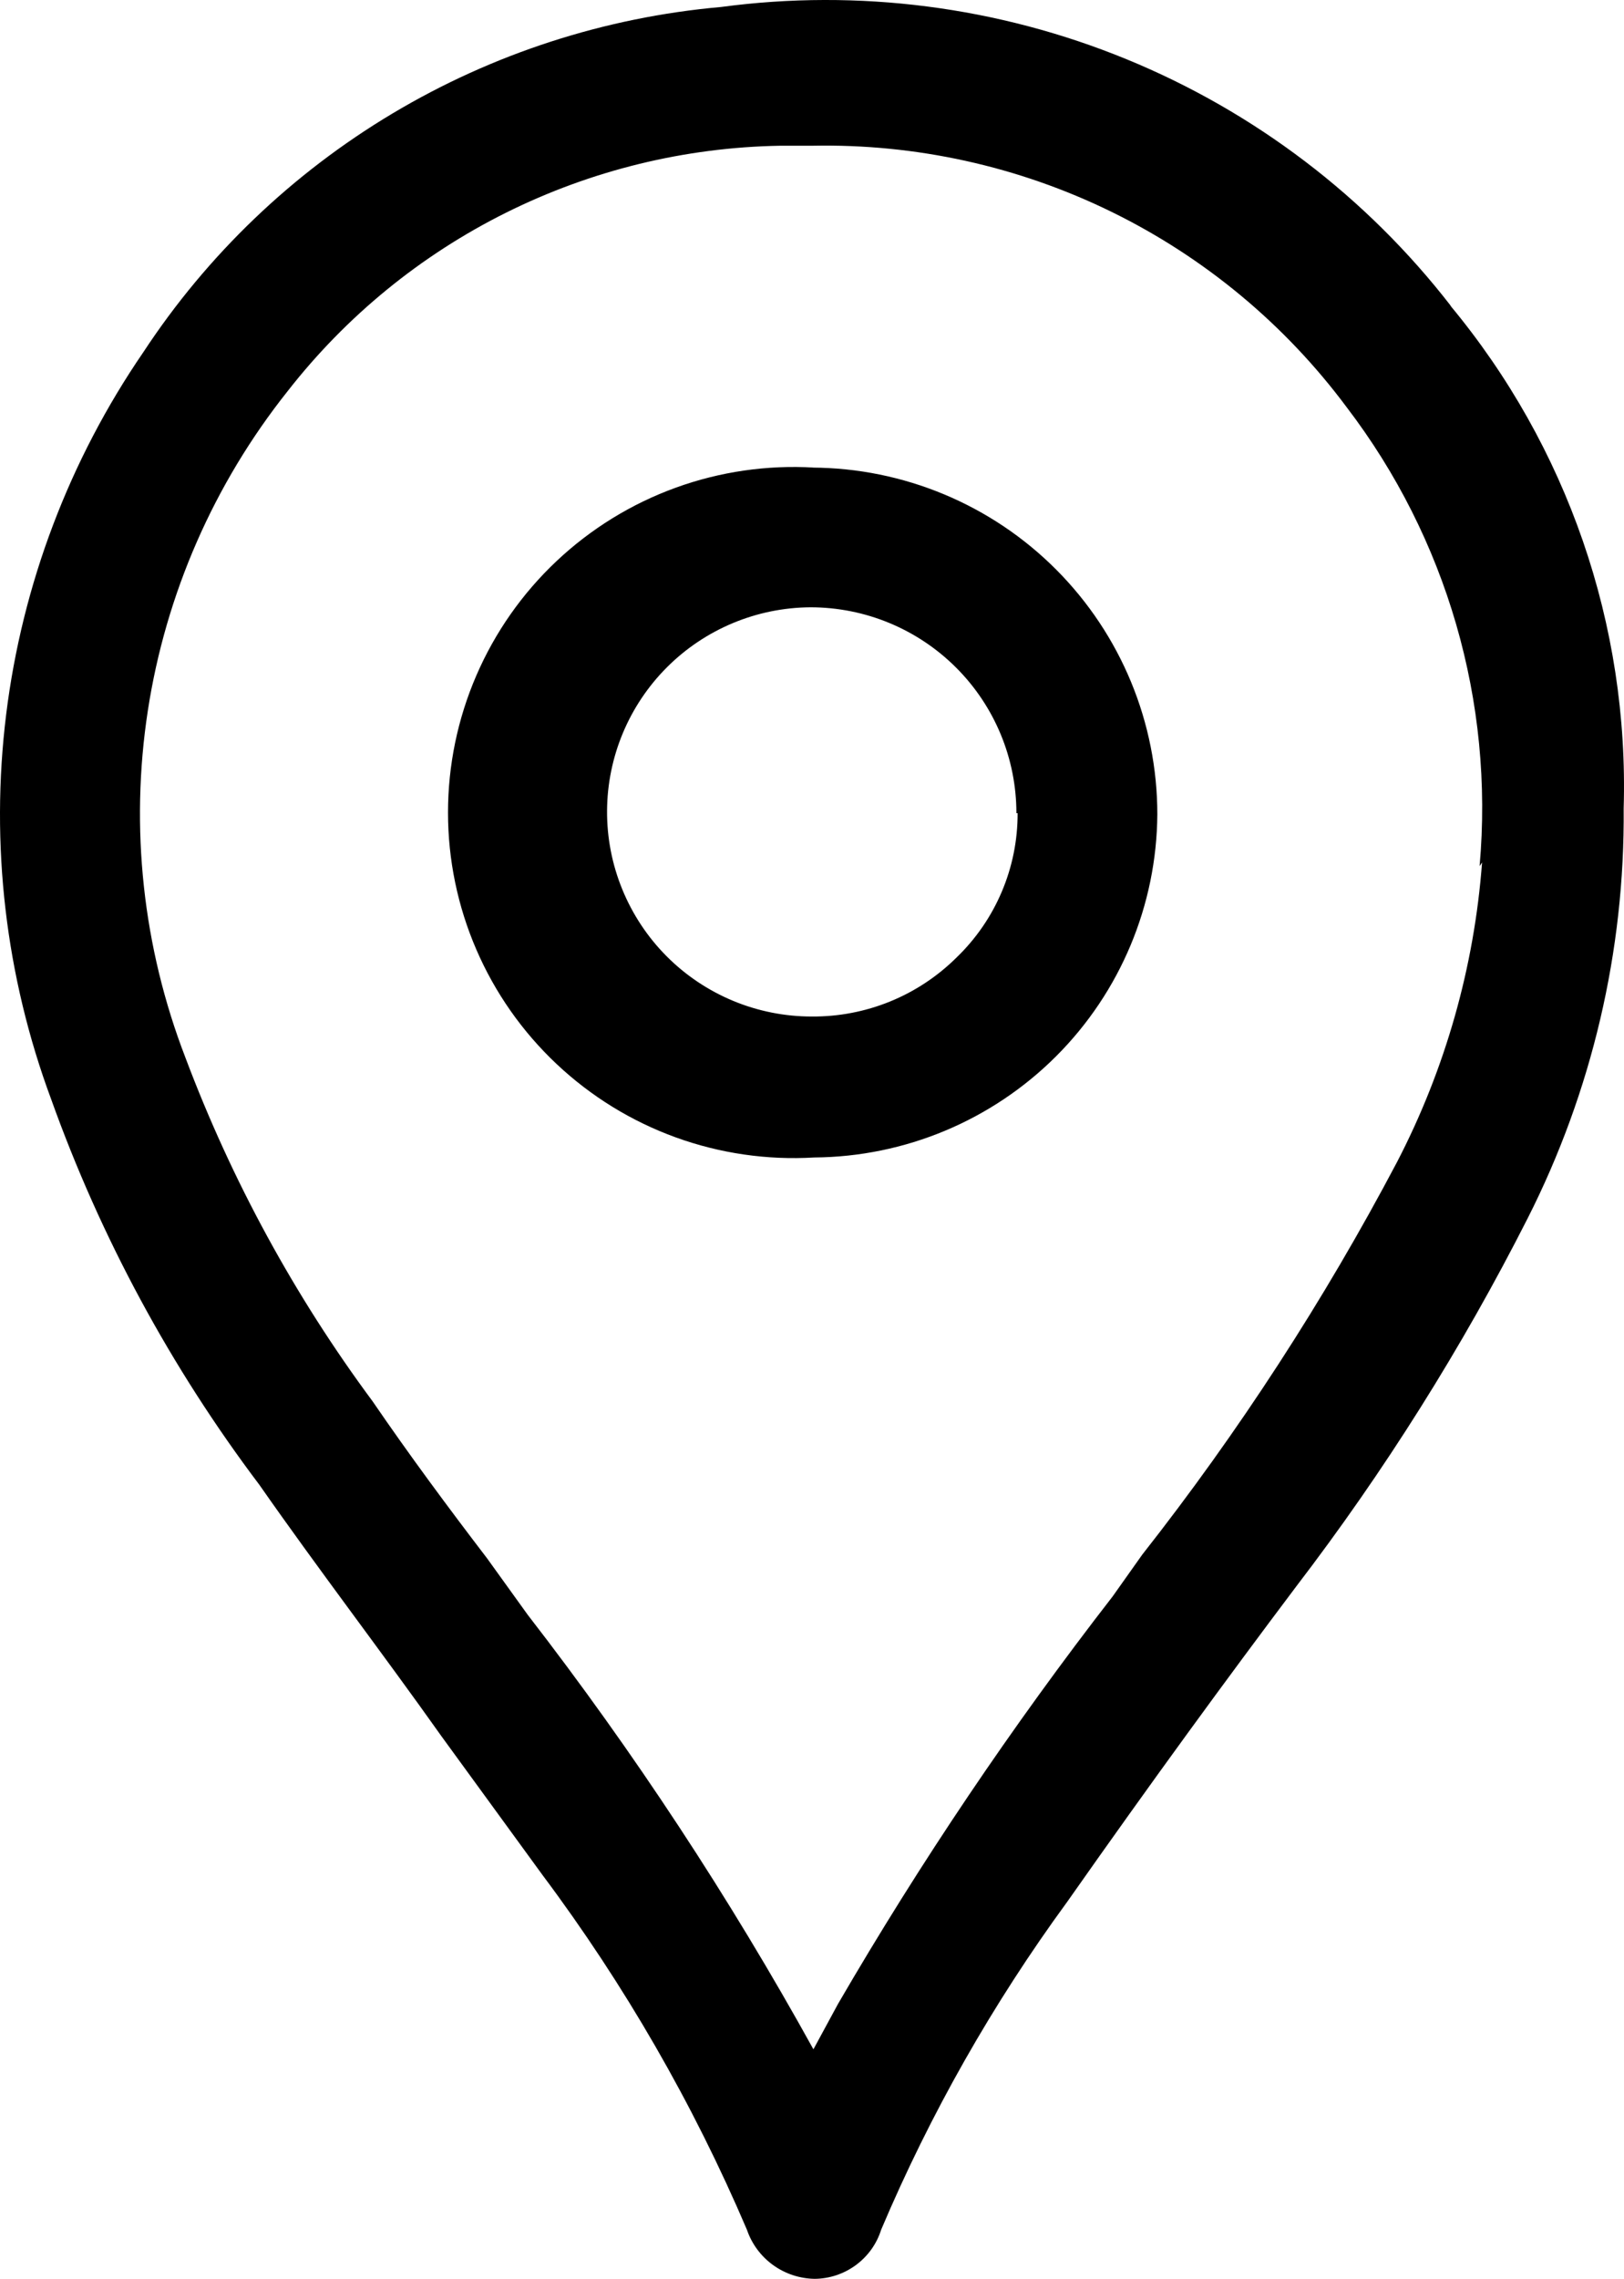
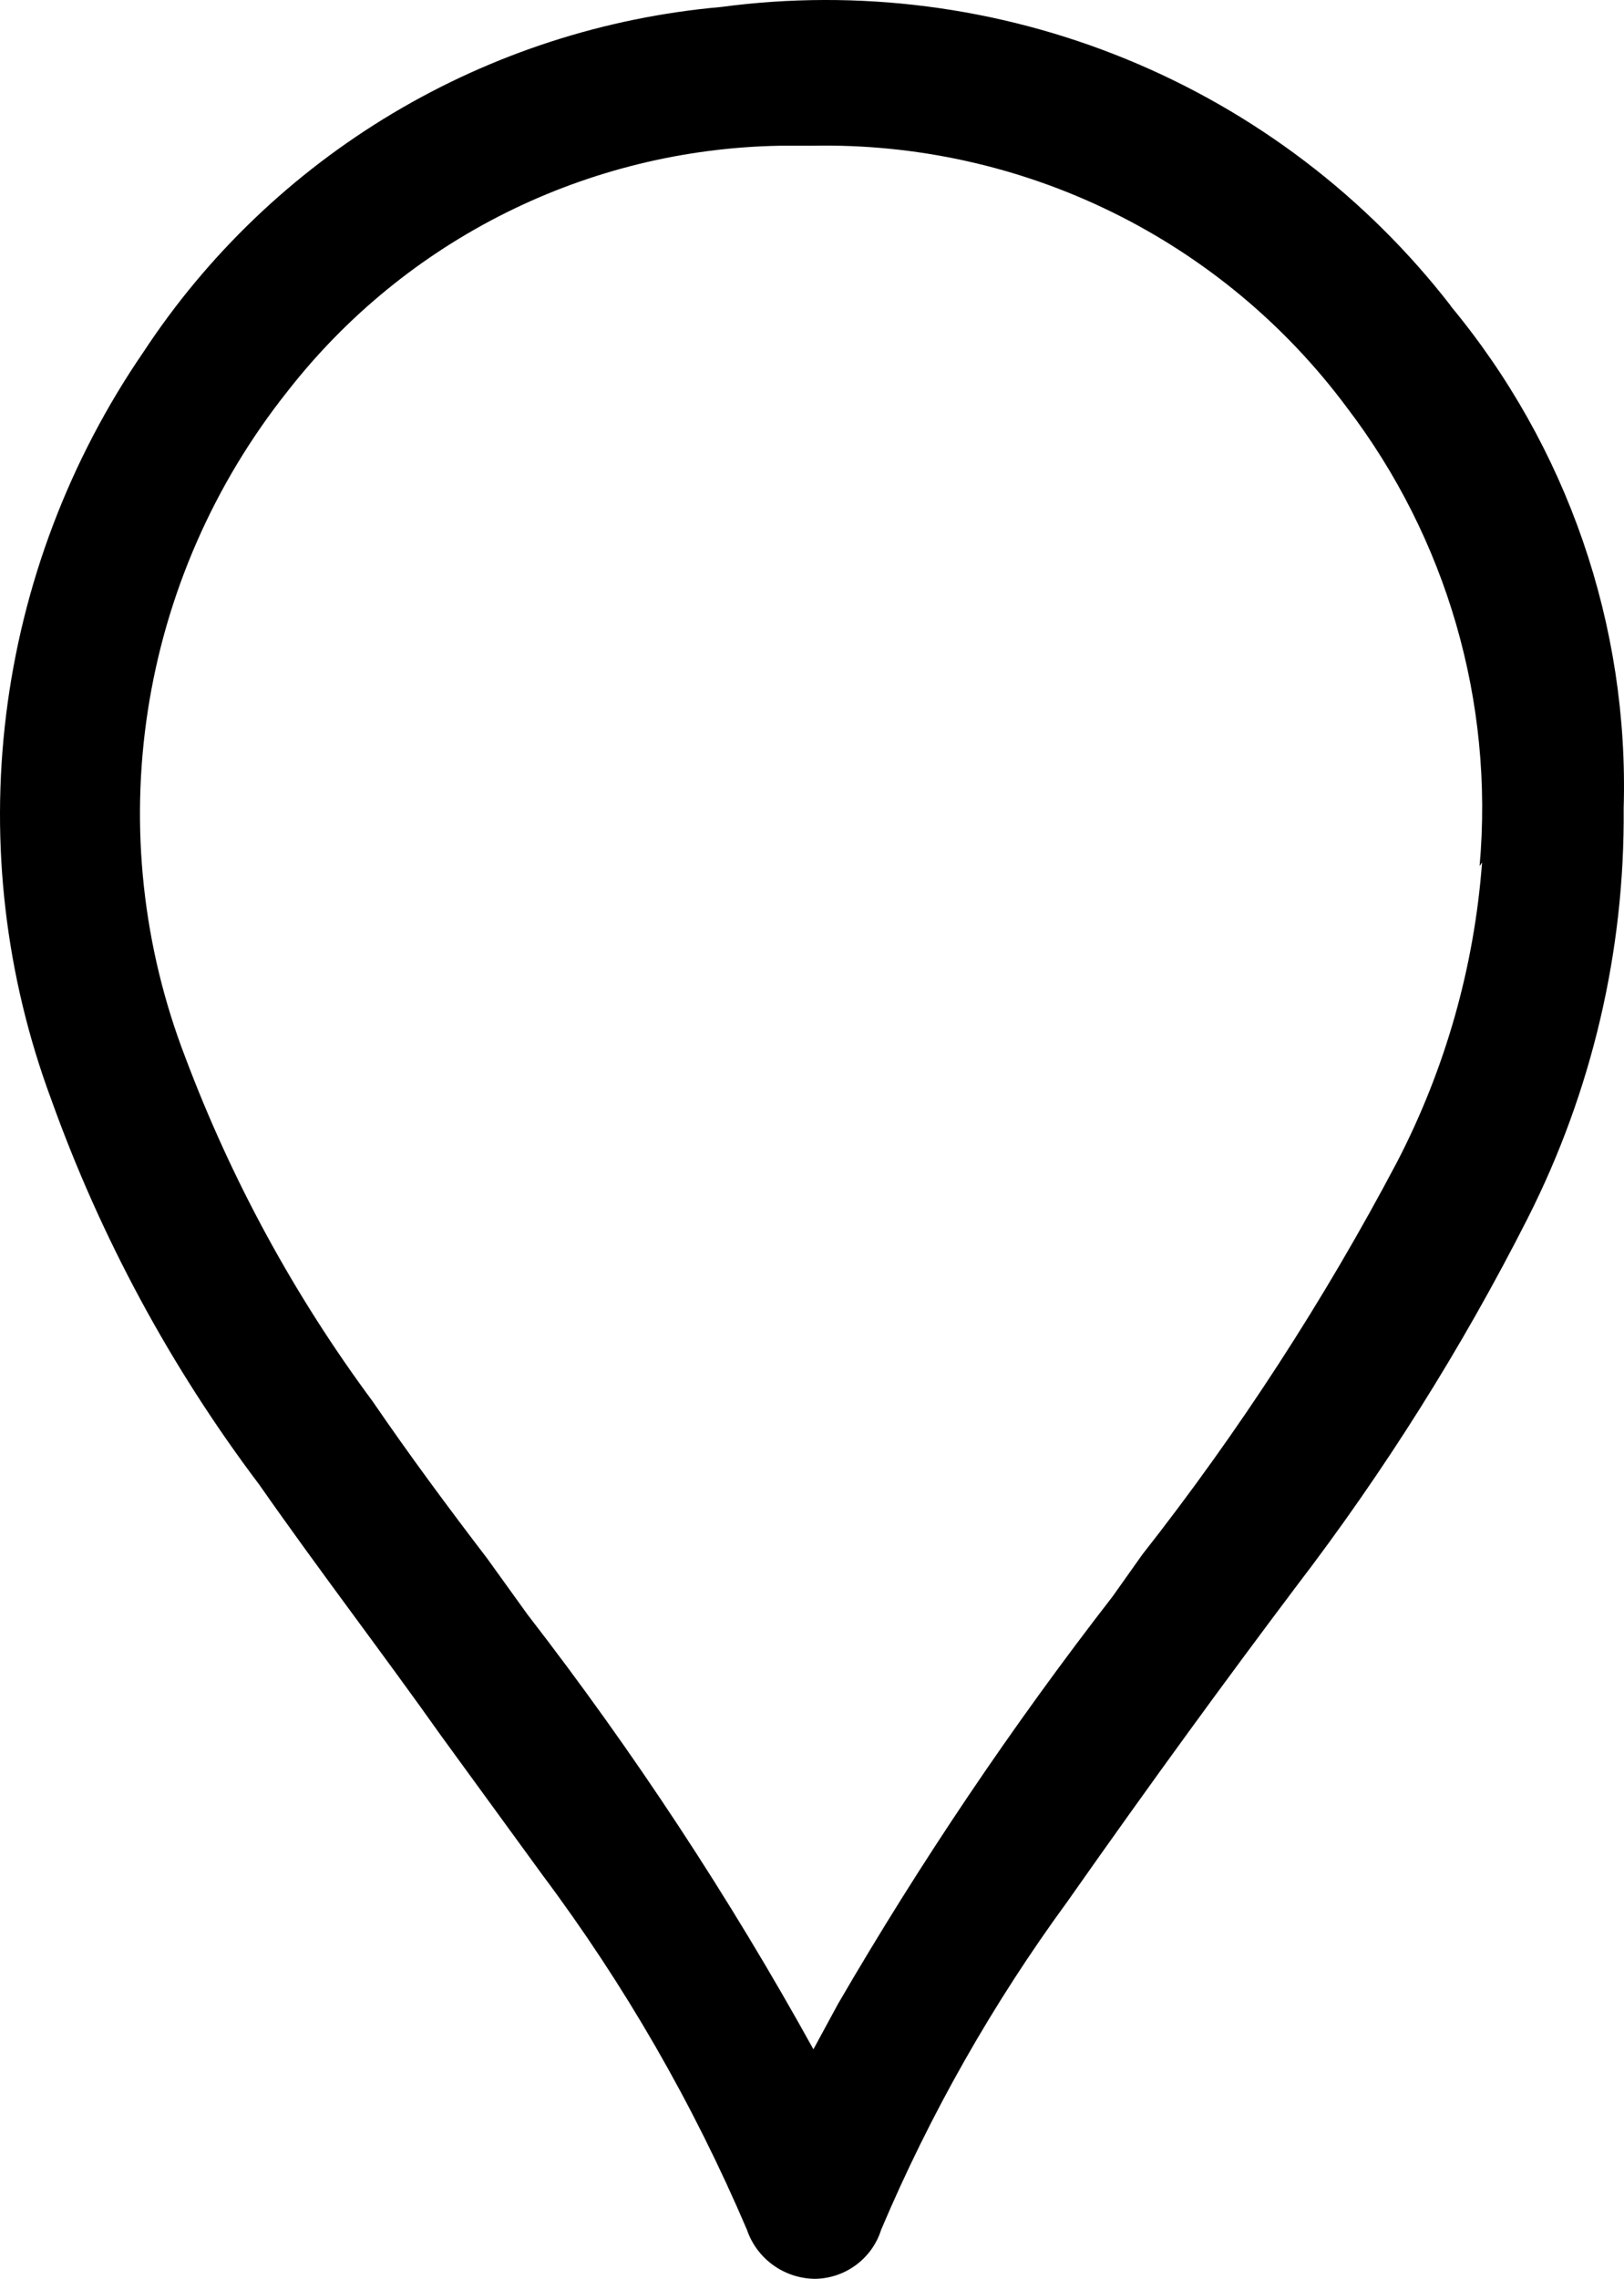
<svg xmlns="http://www.w3.org/2000/svg" viewBox="0 0 87 122">
  <path d="M77.747 16.407C73.214 10.548 67.212 5.983 60.345 3.169C53.478 0.355 45.988 -0.61 38.628 0.374C32.406 0.925 26.39 2.875 21.032 6.072C15.674 9.27 11.112 13.634 7.69 18.838C3.715 24.629 1.191 31.287 0.33 38.249C-0.53 45.211 0.297 52.275 2.742 58.853C5.393 66.251 9.152 73.208 13.891 79.486C17.057 84.02 20.487 88.49 23.654 92.958L29.063 100.382C33.459 106.255 37.136 112.631 40.014 119.372C40.272 120.13 40.76 120.788 41.409 121.259C42.059 121.729 42.839 121.988 43.642 122C44.439 121.994 45.213 121.734 45.853 121.262C46.493 120.79 46.967 120.13 47.204 119.372C49.836 113.162 53.179 107.273 57.165 101.826C61.783 95.255 65.675 89.934 69.435 84.94C74.166 78.762 78.318 72.163 81.837 65.228C85.285 58.426 87.049 50.902 86.982 43.283C87.274 33.475 83.967 23.897 77.681 16.342M79.396 46.174C78.978 51.769 77.43 57.221 74.844 62.206C70.937 69.609 66.367 76.648 61.189 83.233L59.606 85.466C54.221 92.405 49.307 99.691 44.895 107.28L43.576 109.712C39.078 101.581 33.962 93.804 28.271 86.451L26.095 83.429C23.984 80.669 21.939 77.911 19.96 75.02C15.777 69.38 12.403 63.186 9.933 56.62C7.652 50.712 6.958 44.313 7.918 38.057C8.878 31.8 11.46 25.903 15.408 20.943C18.541 16.928 22.538 13.663 27.104 11.389C31.671 9.115 36.69 7.89 41.795 7.802H43.51C49.057 7.69 54.55 8.899 59.531 11.334C64.512 13.769 68.835 17.358 72.14 21.797C77.505 28.818 80.046 37.58 79.264 46.369" />
-   <path d="M43.617 25.033C41.097 24.883 38.573 25.249 36.2 26.109C33.827 26.969 31.656 28.306 29.818 30.036C27.981 31.765 26.517 33.851 25.517 36.167C24.516 38.482 24 40.98 24 43.502C24 46.024 24.516 48.518 25.517 50.833C26.517 53.149 27.981 55.235 29.818 56.964C31.656 58.694 33.827 60.031 36.2 60.891C38.573 61.751 41.097 62.117 43.617 61.967C48.482 61.933 53.138 59.985 56.578 56.548C60.018 53.111 61.966 48.459 62 43.598C62 38.685 60.051 33.974 56.581 30.494C53.111 27.014 48.402 25.05 43.485 25.033M54.515 43.534C54.52 44.978 54.232 46.409 53.667 47.739C53.103 49.07 52.275 50.27 51.233 51.272C50.212 52.281 49.003 53.08 47.673 53.62C46.344 54.16 44.921 54.431 43.485 54.421C42.04 54.421 40.609 54.136 39.274 53.582C37.94 53.027 36.728 52.216 35.709 51.192C34.69 50.168 33.884 48.951 33.337 47.614C32.789 46.278 32.512 44.846 32.521 43.402C32.538 40.52 33.692 37.76 35.732 35.721C37.772 33.683 40.535 32.529 43.42 32.512C46.345 32.512 49.151 33.674 51.219 35.741C53.288 37.807 54.45 40.611 54.45 43.534" />
</svg>